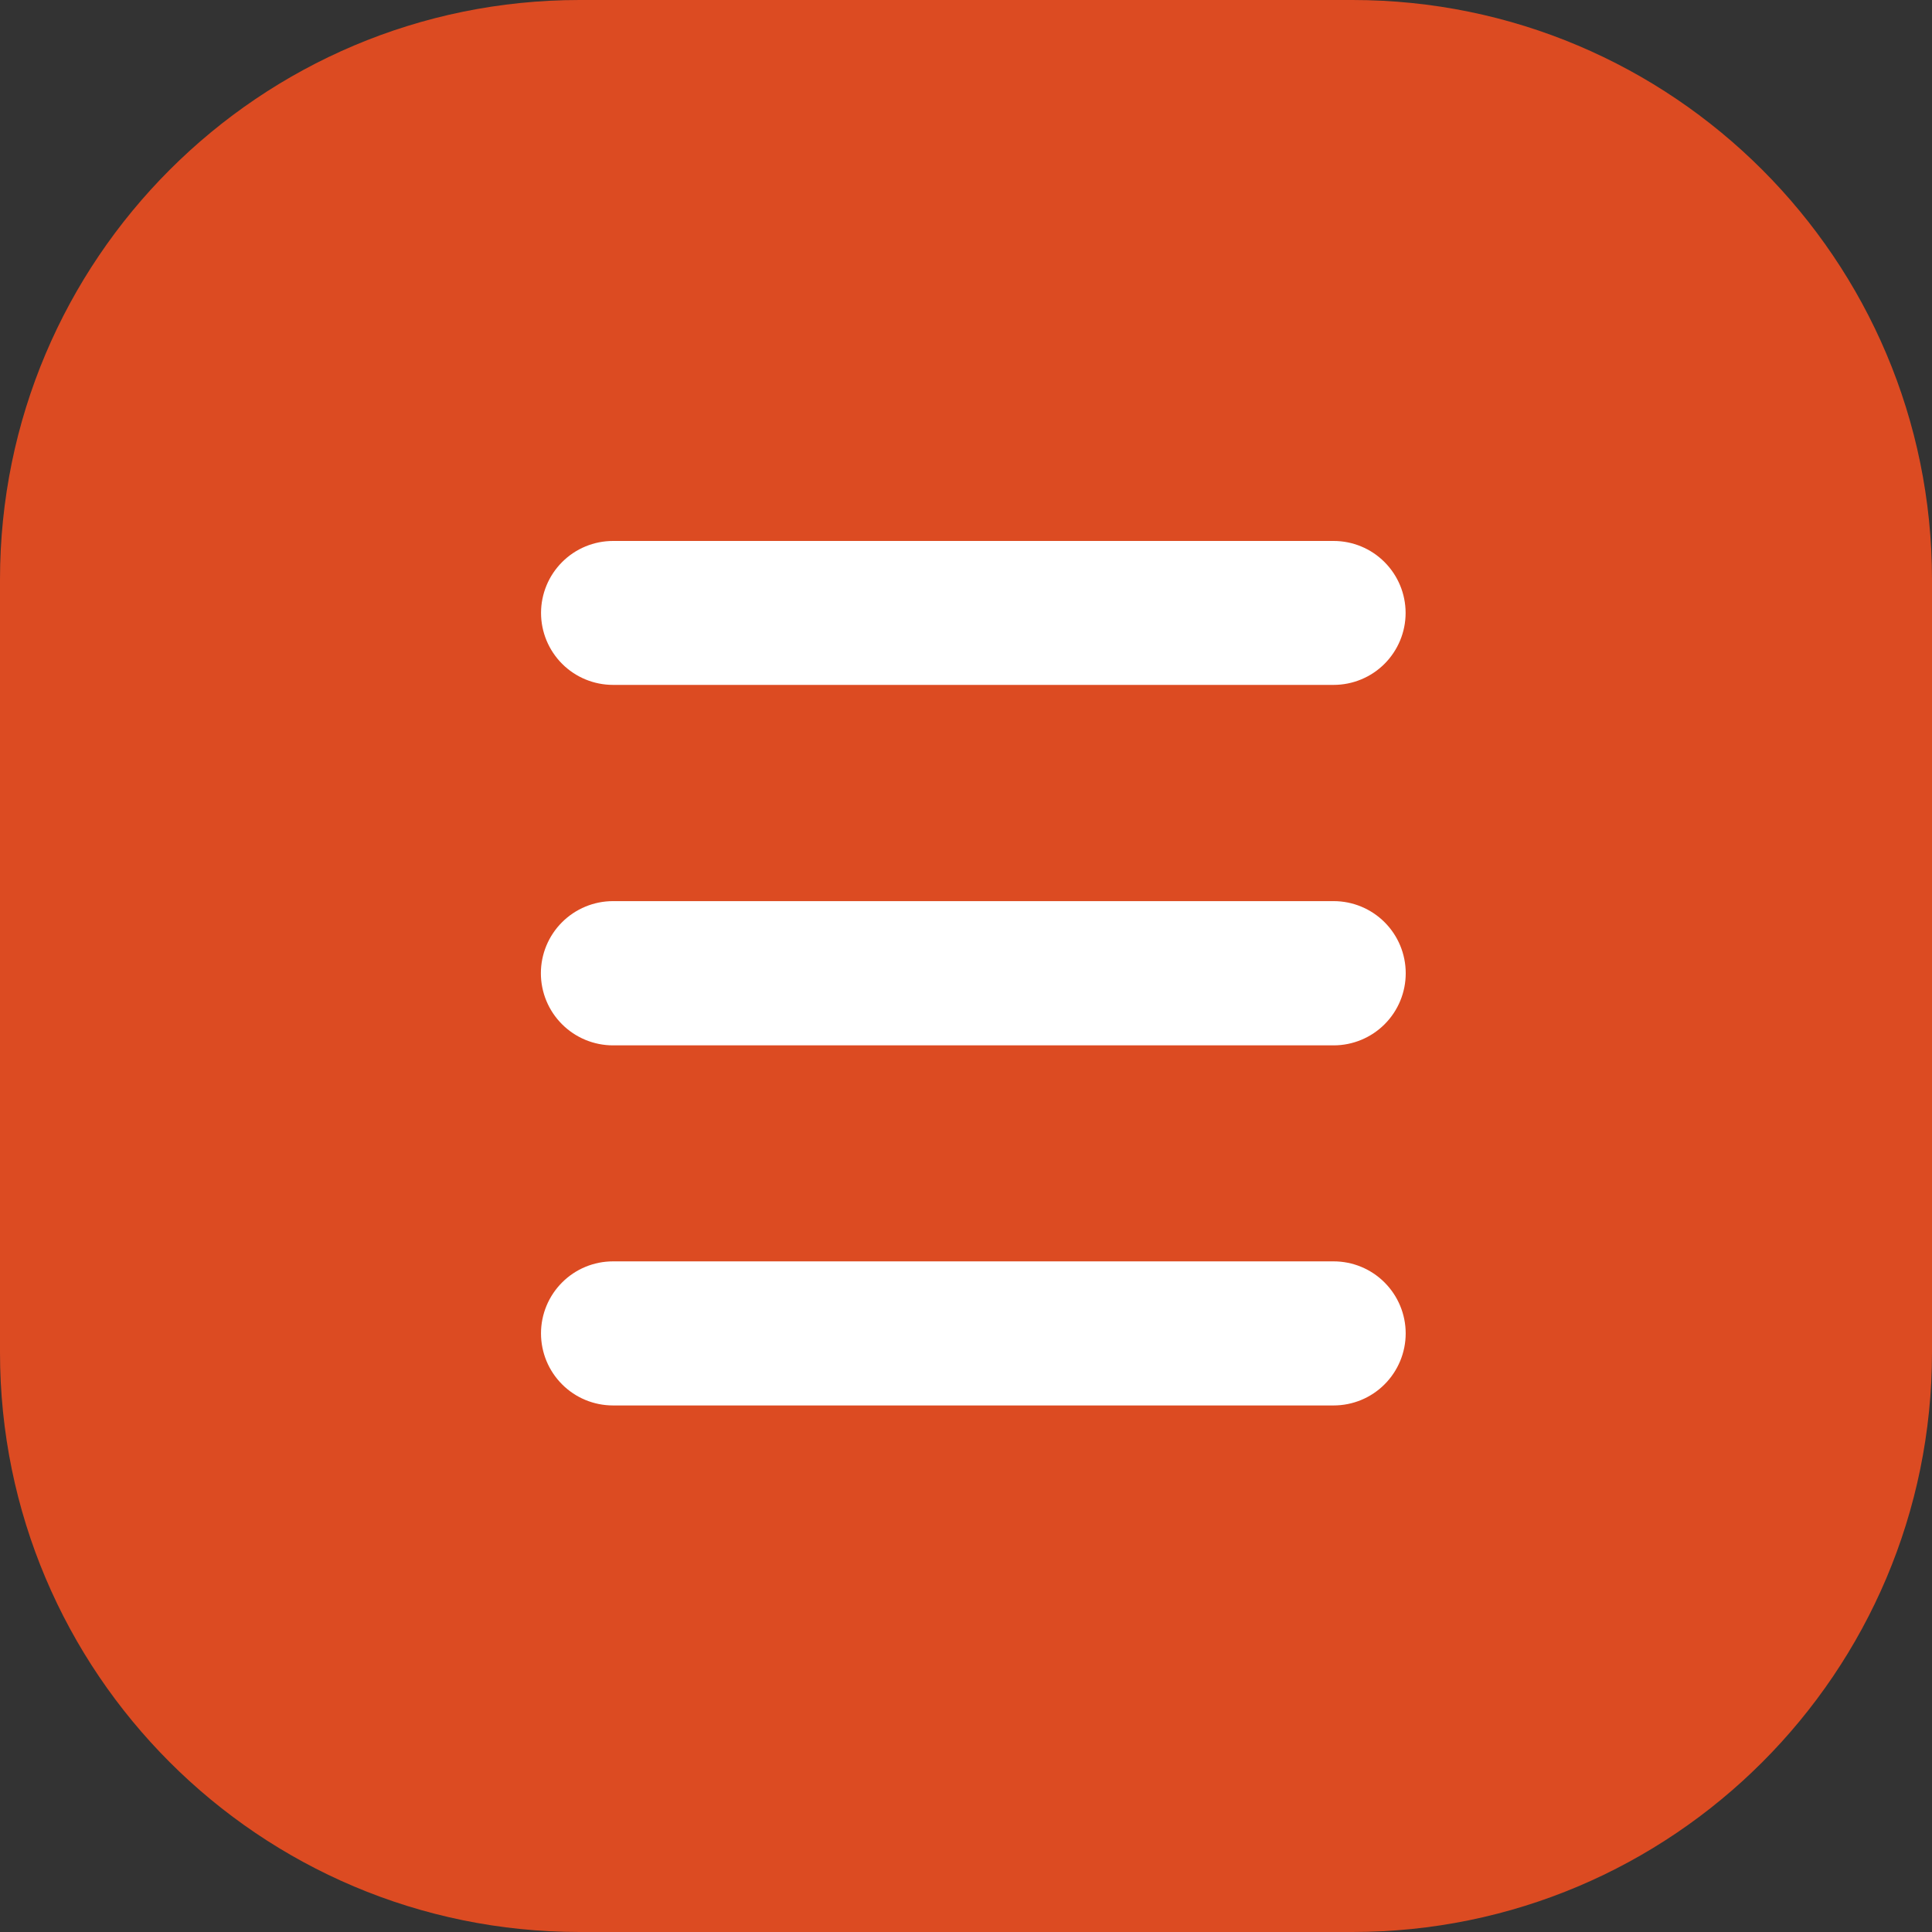
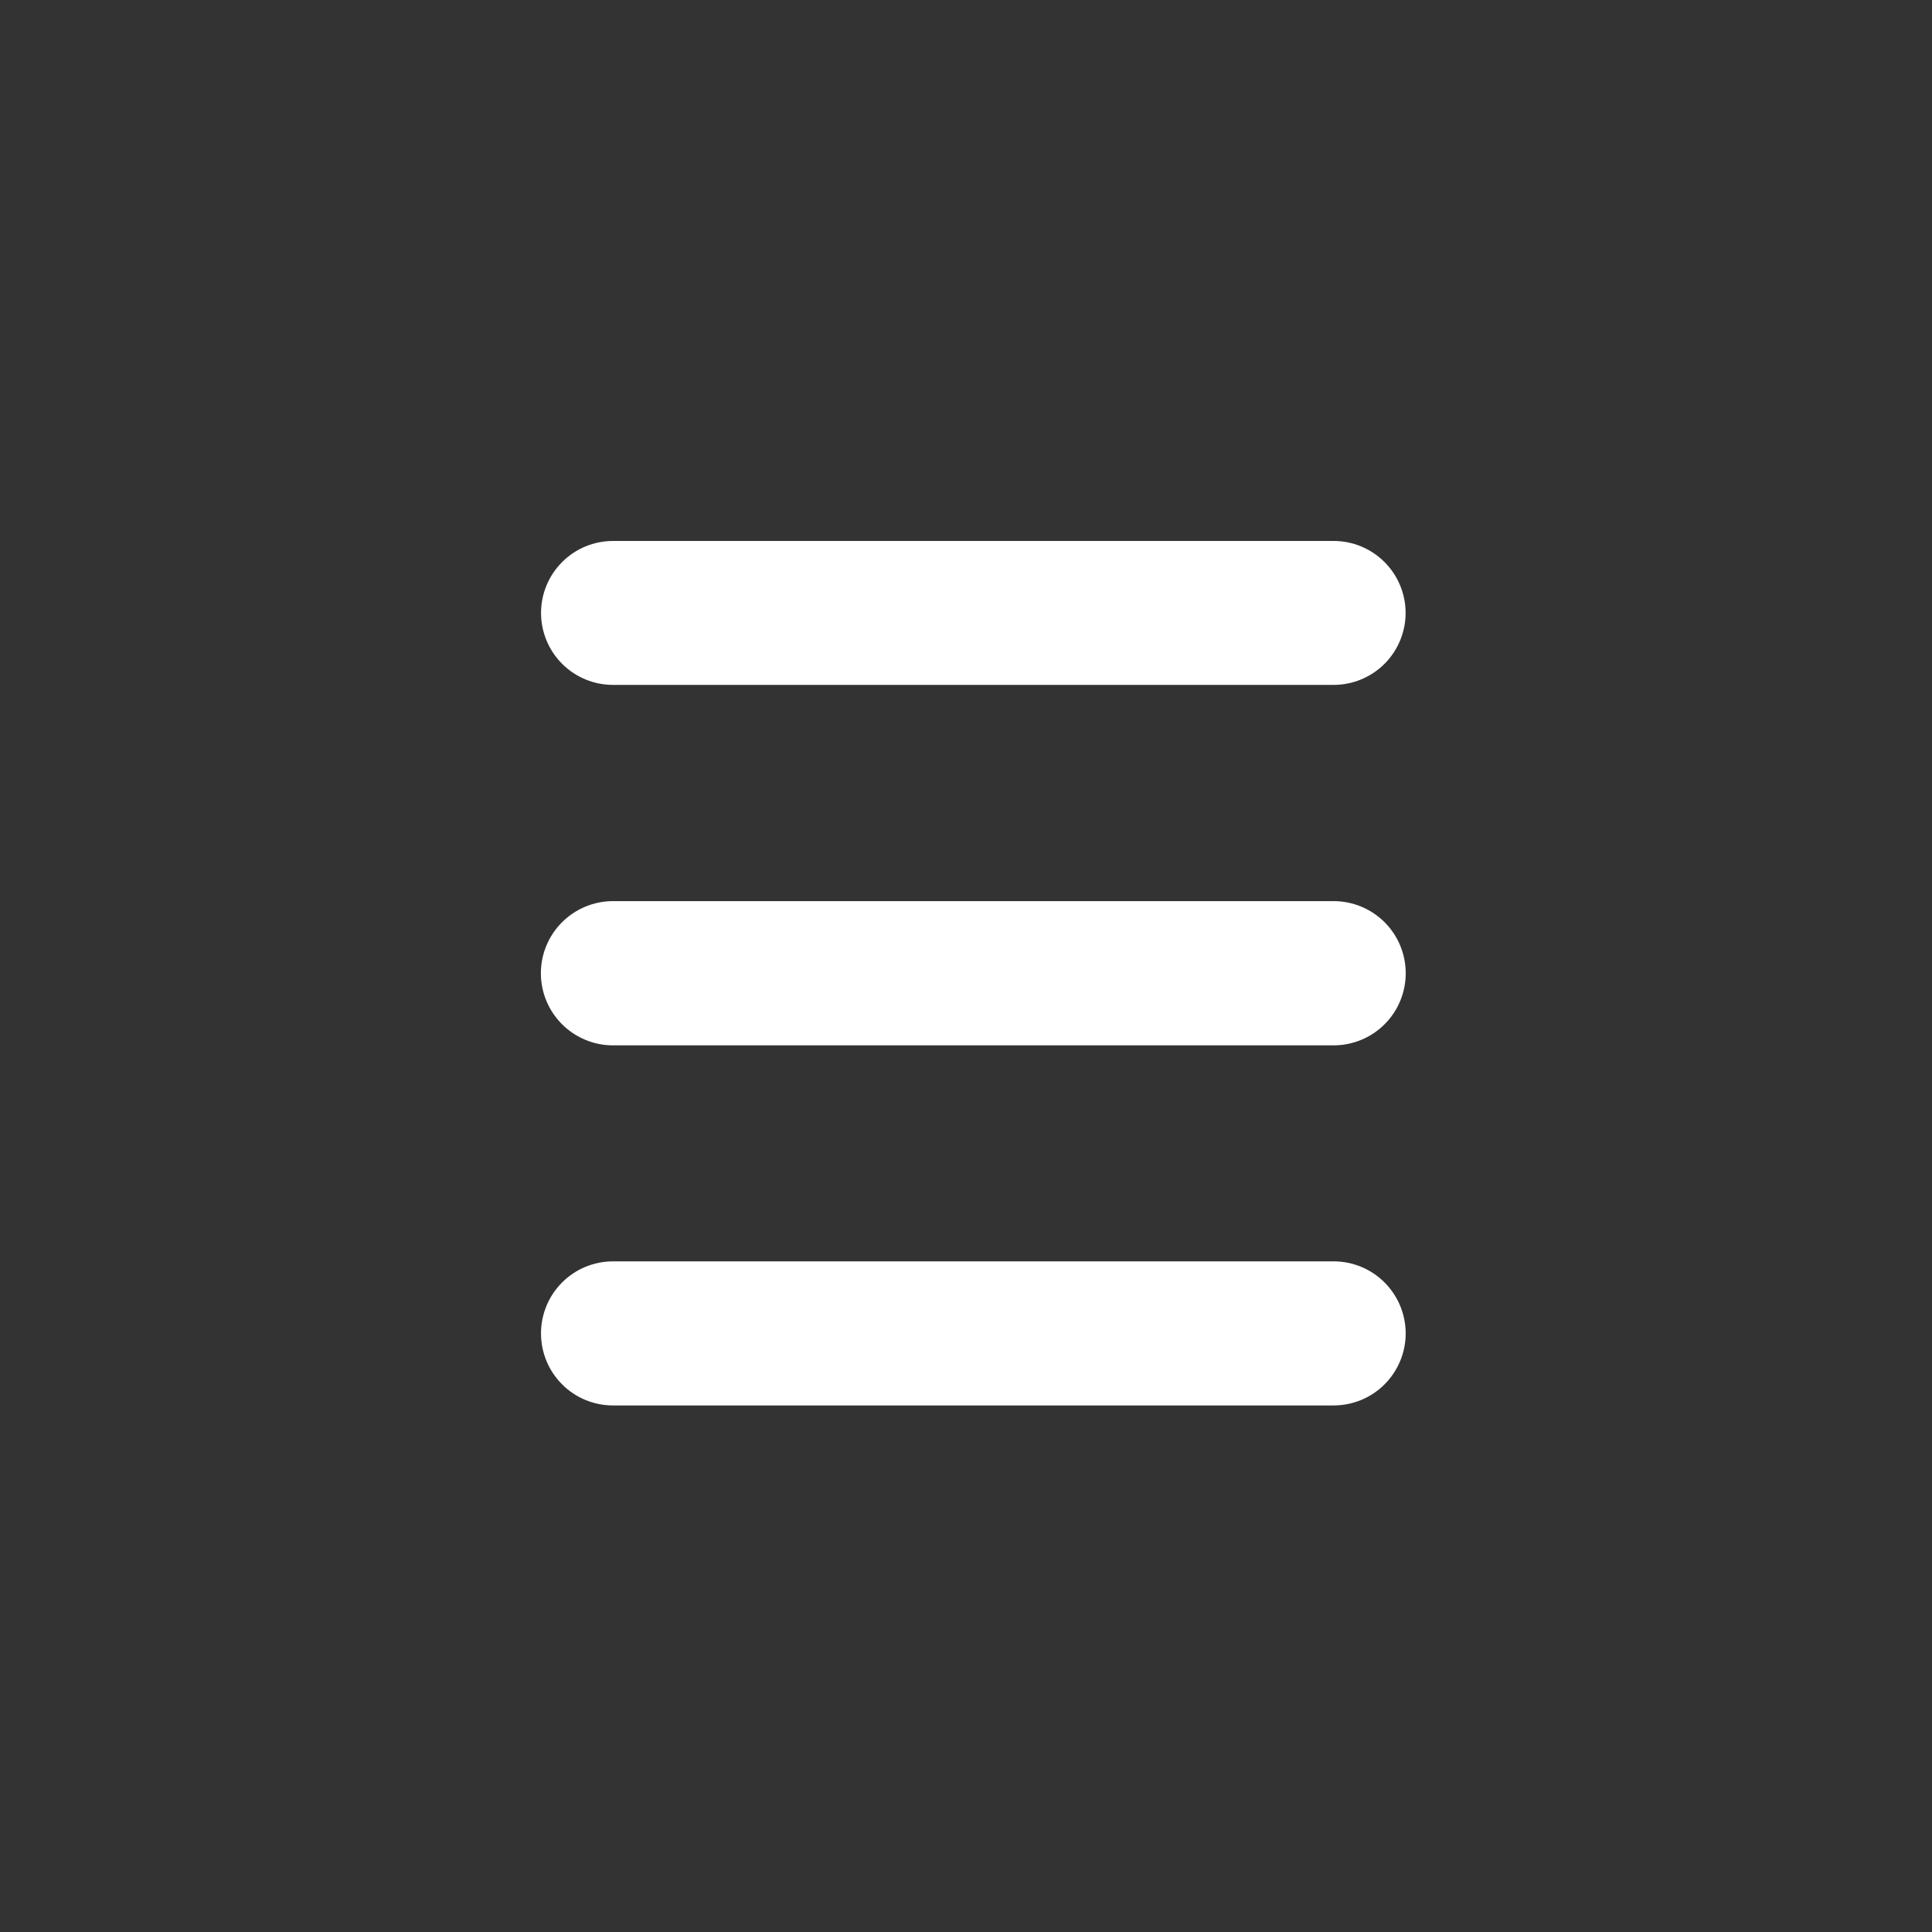
<svg xmlns="http://www.w3.org/2000/svg" width="50" height="50" viewBox="0 0 50 50" fill="none">
  <rect x="0" y="0" width="50" height="50" fill="#333333" stroke="none" />
-   <path d="M35 0H15C6.716 0 0 6.716 0 15V35C0 43.284 6.716 50 15 50H35C43.284 50 50 43.284 50 35V15C50 6.716 43.284 0 35 0Z" fill="#DC4B22" />
  <path fill-rule="evenodd" clip-rule="evenodd" d="M15.865 14H34.514C35.008 14 35.482 14.196 35.831 14.546C36.18 14.895 36.377 15.369 36.377 15.863C36.377 16.357 36.18 16.83 35.831 17.18C35.482 17.529 35.008 17.725 34.514 17.725H15.865C15.371 17.725 14.897 17.529 14.548 17.18C14.199 16.83 14.002 16.357 14.002 15.863C14.002 15.369 14.199 14.895 14.548 14.546C14.897 14.196 15.371 14 15.865 14ZM15.865 32.644H34.514C35.008 32.644 35.483 32.84 35.832 33.19C36.182 33.54 36.379 34.014 36.379 34.508C36.379 35.003 36.182 35.477 35.832 35.827C35.483 36.177 35.008 36.373 34.514 36.373H15.865C15.37 36.373 14.896 36.177 14.547 35.827C14.197 35.477 14.001 35.003 14.001 34.508C14.001 34.014 14.197 33.54 14.547 33.19C14.896 32.84 15.37 32.644 15.865 32.644ZM15.865 23.321H34.514C35.009 23.321 35.484 23.518 35.834 23.868C36.184 24.218 36.38 24.692 36.38 25.188C36.38 25.683 36.184 26.157 35.834 26.507C35.484 26.857 35.009 27.054 34.514 27.054H15.865C15.37 27.054 14.895 26.857 14.545 26.507C14.195 26.157 13.998 25.683 13.998 25.188C13.998 24.692 14.195 24.218 14.545 23.868C14.895 23.518 15.37 23.321 15.865 23.321Z" fill="white" />
</svg>